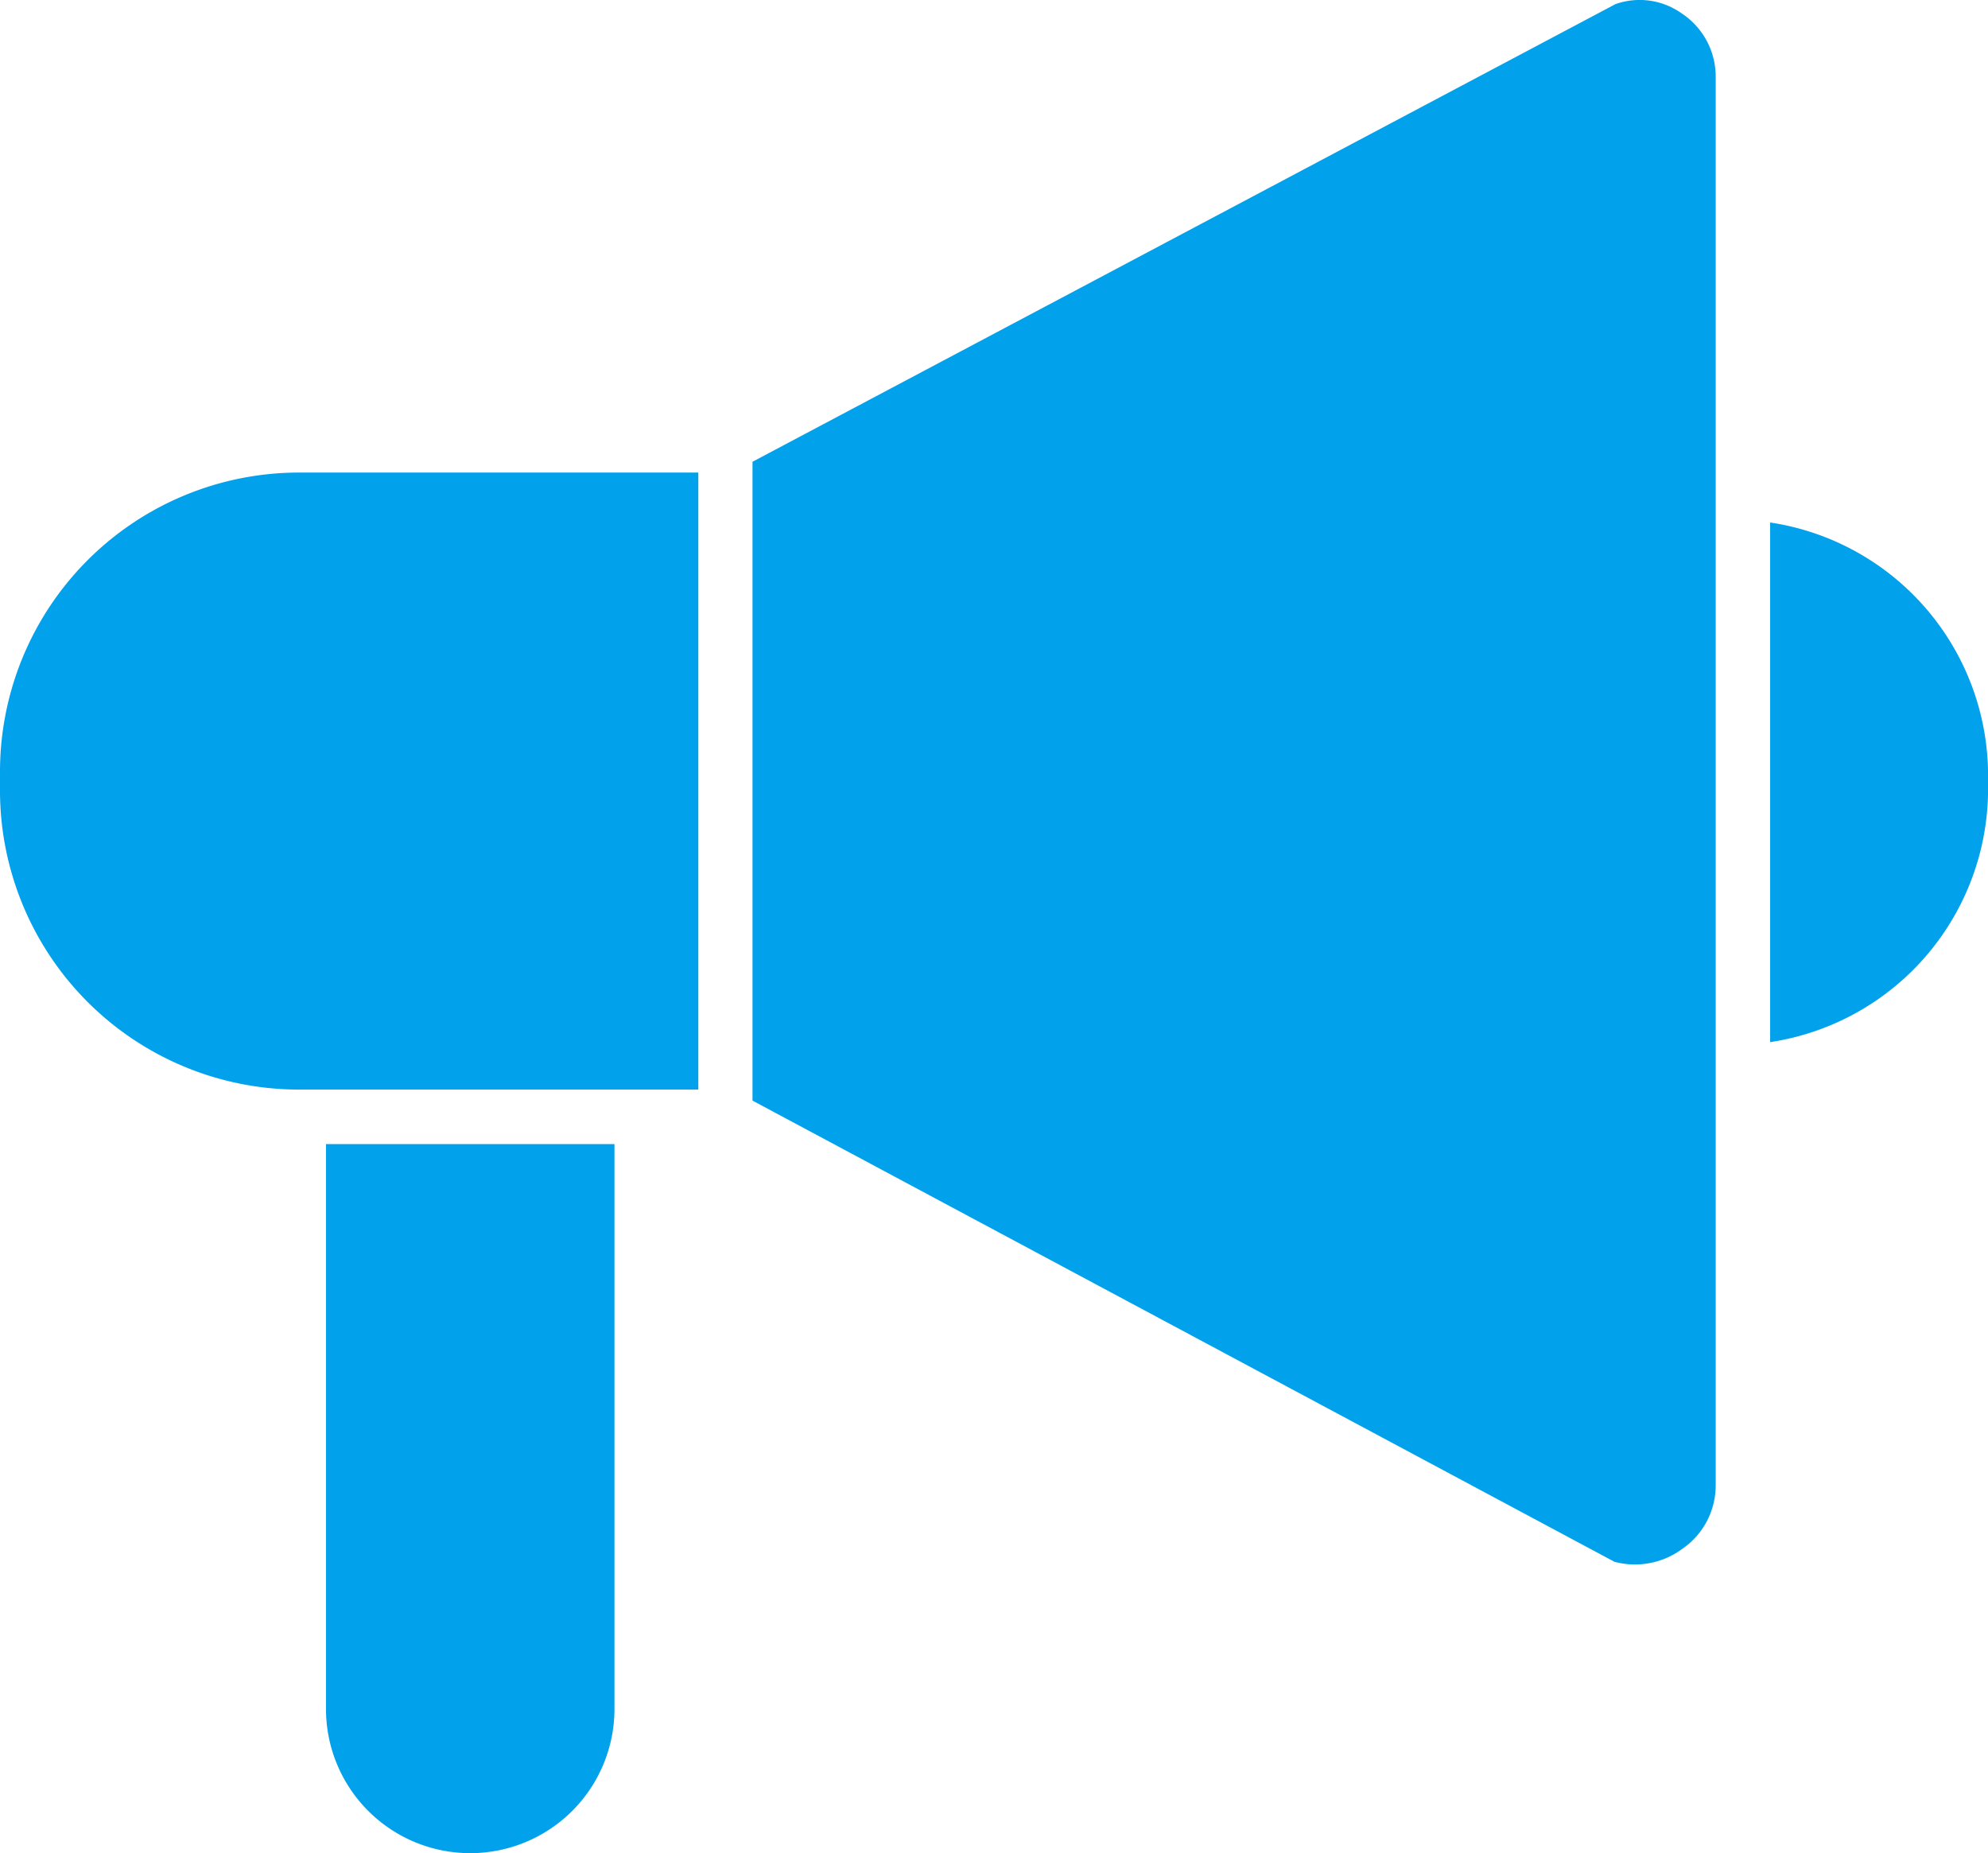
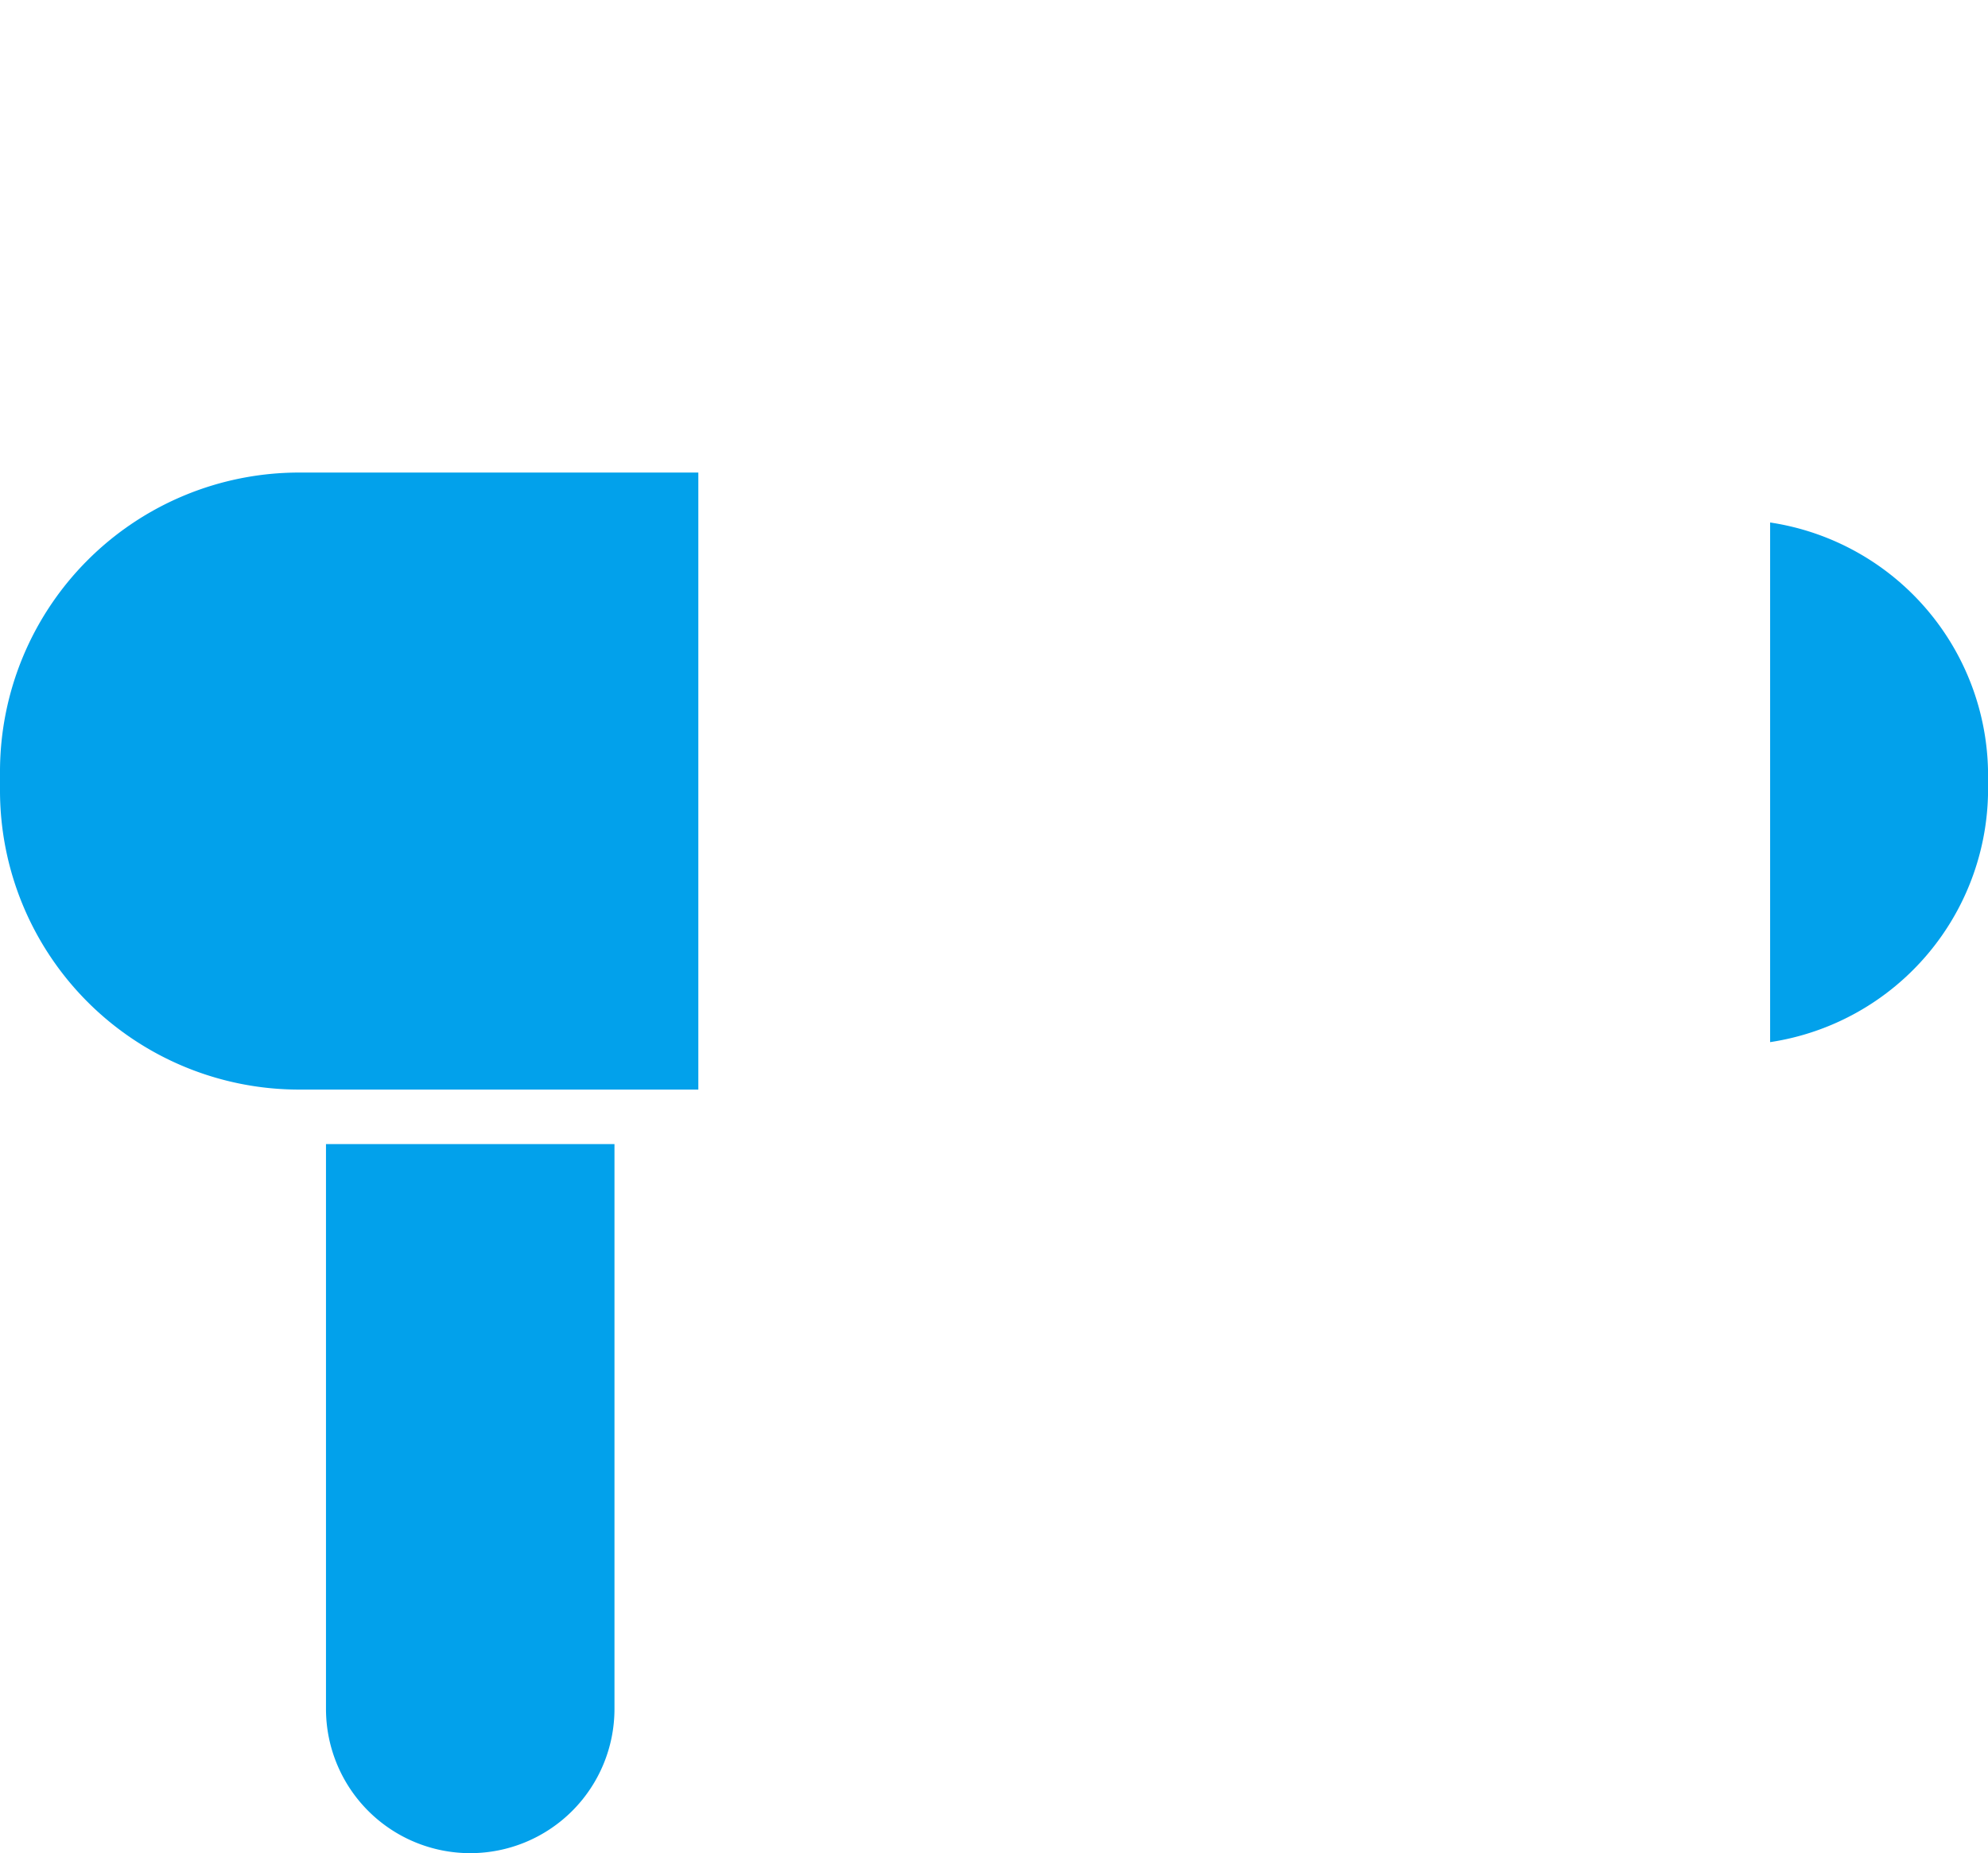
<svg xmlns="http://www.w3.org/2000/svg" width="44" height="41.013" viewBox="0 0 44 41.013">
  <g id="AdobeStock_532661912" transform="translate(-37 -51.889)">
    <path id="パス_27" data-name="パス 27" d="M52.456,156v13.655h-8.84A6.62,6.62,0,0,1,37,163.042v-.429A6.62,6.62,0,0,1,43.613,156Z" transform="translate(0 -93.653)" fill="#02a1eb" />
-     <path id="パス_28" data-name="パス 28" d="M224.108,53.594V84.756a1.7,1.7,0,0,1-.734,1.406,1.76,1.76,0,0,1-1.507.29L202.79,76.246V62.108l19.1-10.128a1.607,1.607,0,0,1,1.468.207A1.676,1.676,0,0,1,224.108,53.594Z" transform="translate(-149.135)" fill="#02a1eb" />
    <path id="パス_29" data-name="パス 29" d="M431.822,172.748A5.669,5.669,0,0,1,427,178.5V167A5.666,5.666,0,0,1,431.822,172.748Z" transform="translate(-350.822 -103.548)" fill="#02a1eb" />
    <path id="パス_30" data-name="パス 30" d="M115.21,303.93v12.5a3.192,3.192,0,1,1-6.385,0v-12.5Z" transform="translate(-64.61 -226.722)" fill="#02a1eb" />
  </g>
</svg>